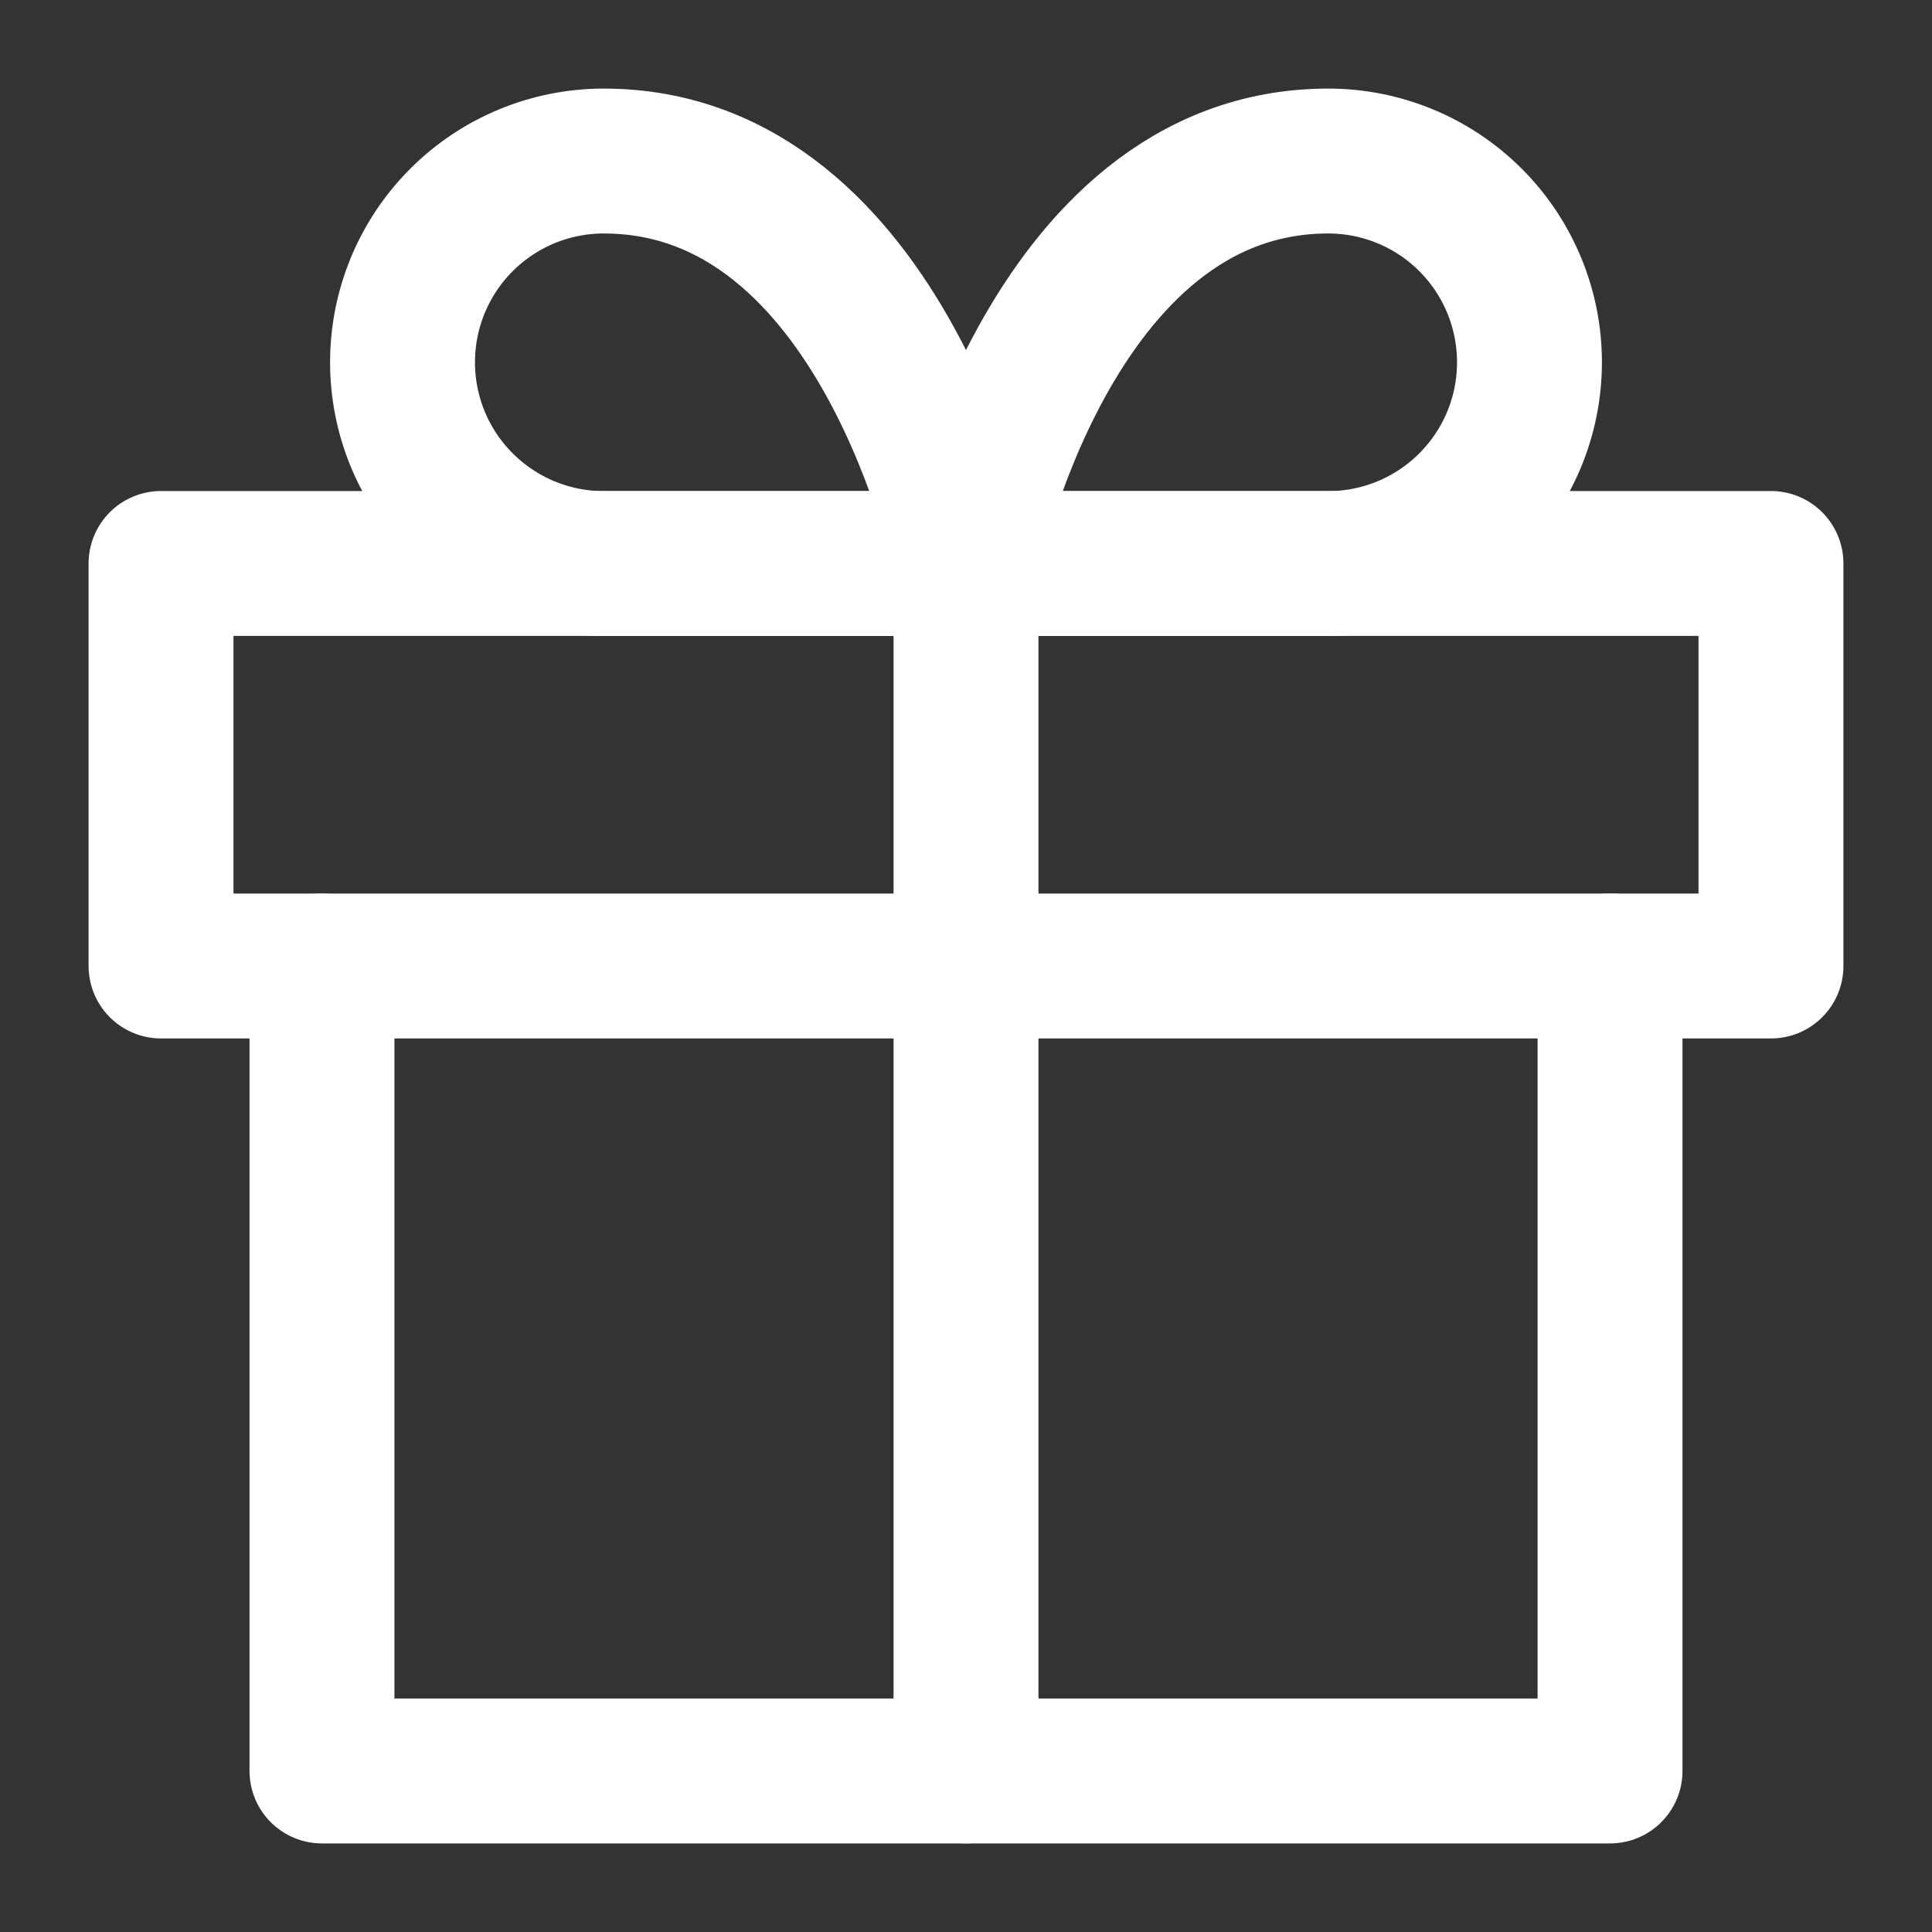
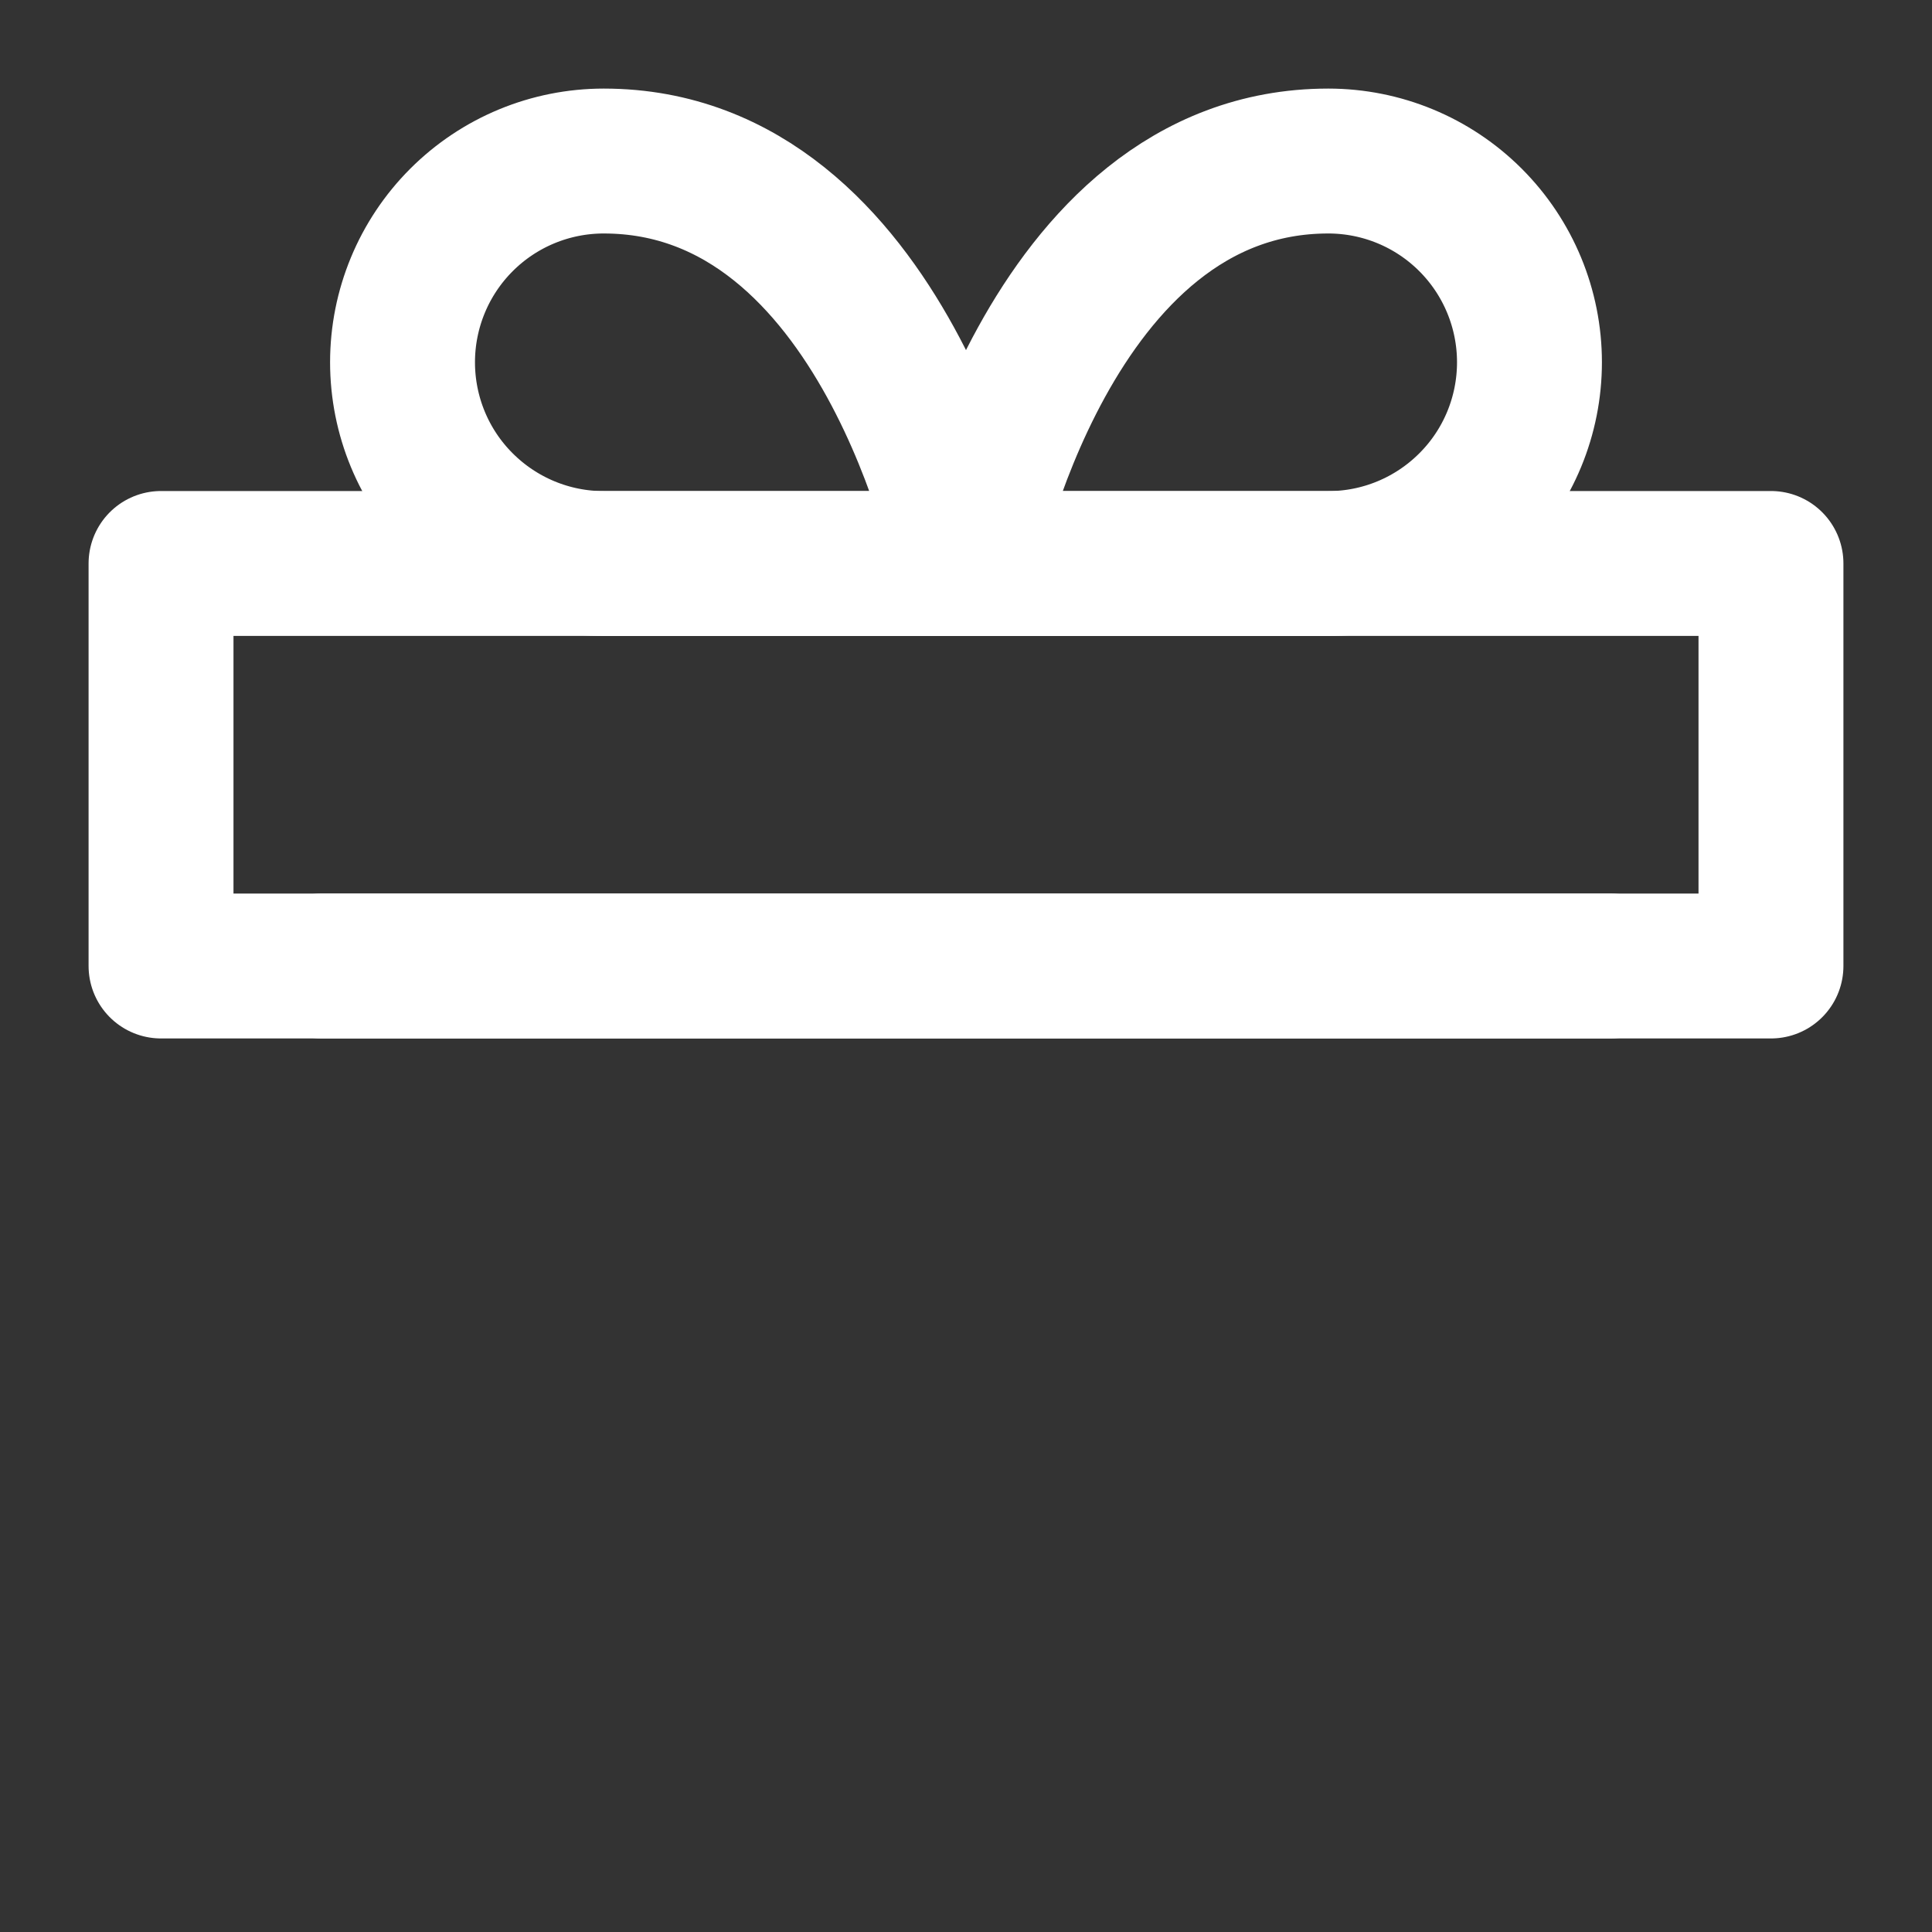
<svg xmlns="http://www.w3.org/2000/svg" width="20" height="20" viewBox="0 0 20 20" fill="none">
  <rect x="0" y="0" width="20" height="20" fill="#333333" stroke="none" />
  <g clip-path="url(#clip0_2291_1724)">
-     <path d="M16.667 10V18.333H3.333V10" stroke="#ffffff" stroke-width="1.5" stroke-linecap="round" stroke-linejoin="round" />
+     <path d="M16.667 10H3.333V10" stroke="#ffffff" stroke-width="1.5" stroke-linecap="round" stroke-linejoin="round" />
    <path d="M18.333 5.833H1.667V10H18.333V5.833Z" stroke="#ffffff" stroke-width="1.5" stroke-linecap="round" stroke-linejoin="round" />
-     <path d="M10 18.333V5.833" stroke="#ffffff" stroke-width="1.5" stroke-linecap="round" stroke-linejoin="round" />
    <path d="M10 5.834H6.25C5.697 5.834 5.168 5.614 4.777 5.223C4.386 4.833 4.167 4.303 4.167 3.75C4.167 3.198 4.386 2.668 4.777 2.277C5.168 1.886 5.697 1.667 6.25 1.667C9.167 1.667 10 5.834 10 5.834Z" stroke="#ffffff" stroke-width="1.5" stroke-linecap="round" stroke-linejoin="round" />
    <path d="M10 5.834H13.75C14.303 5.834 14.832 5.614 15.223 5.223C15.614 4.833 15.833 4.303 15.833 3.75C15.833 3.198 15.614 2.668 15.223 2.277C14.832 1.886 14.303 1.667 13.75 1.667C10.833 1.667 10 5.834 10 5.834Z" stroke="#ffffff" stroke-width="1.5" stroke-linecap="round" stroke-linejoin="round" />
  </g>
  <defs>
    <clipPath id="clip0_2291_1724">
      <rect width="20" height="20" fill="white" />
    </clipPath>
  </defs>
</svg>